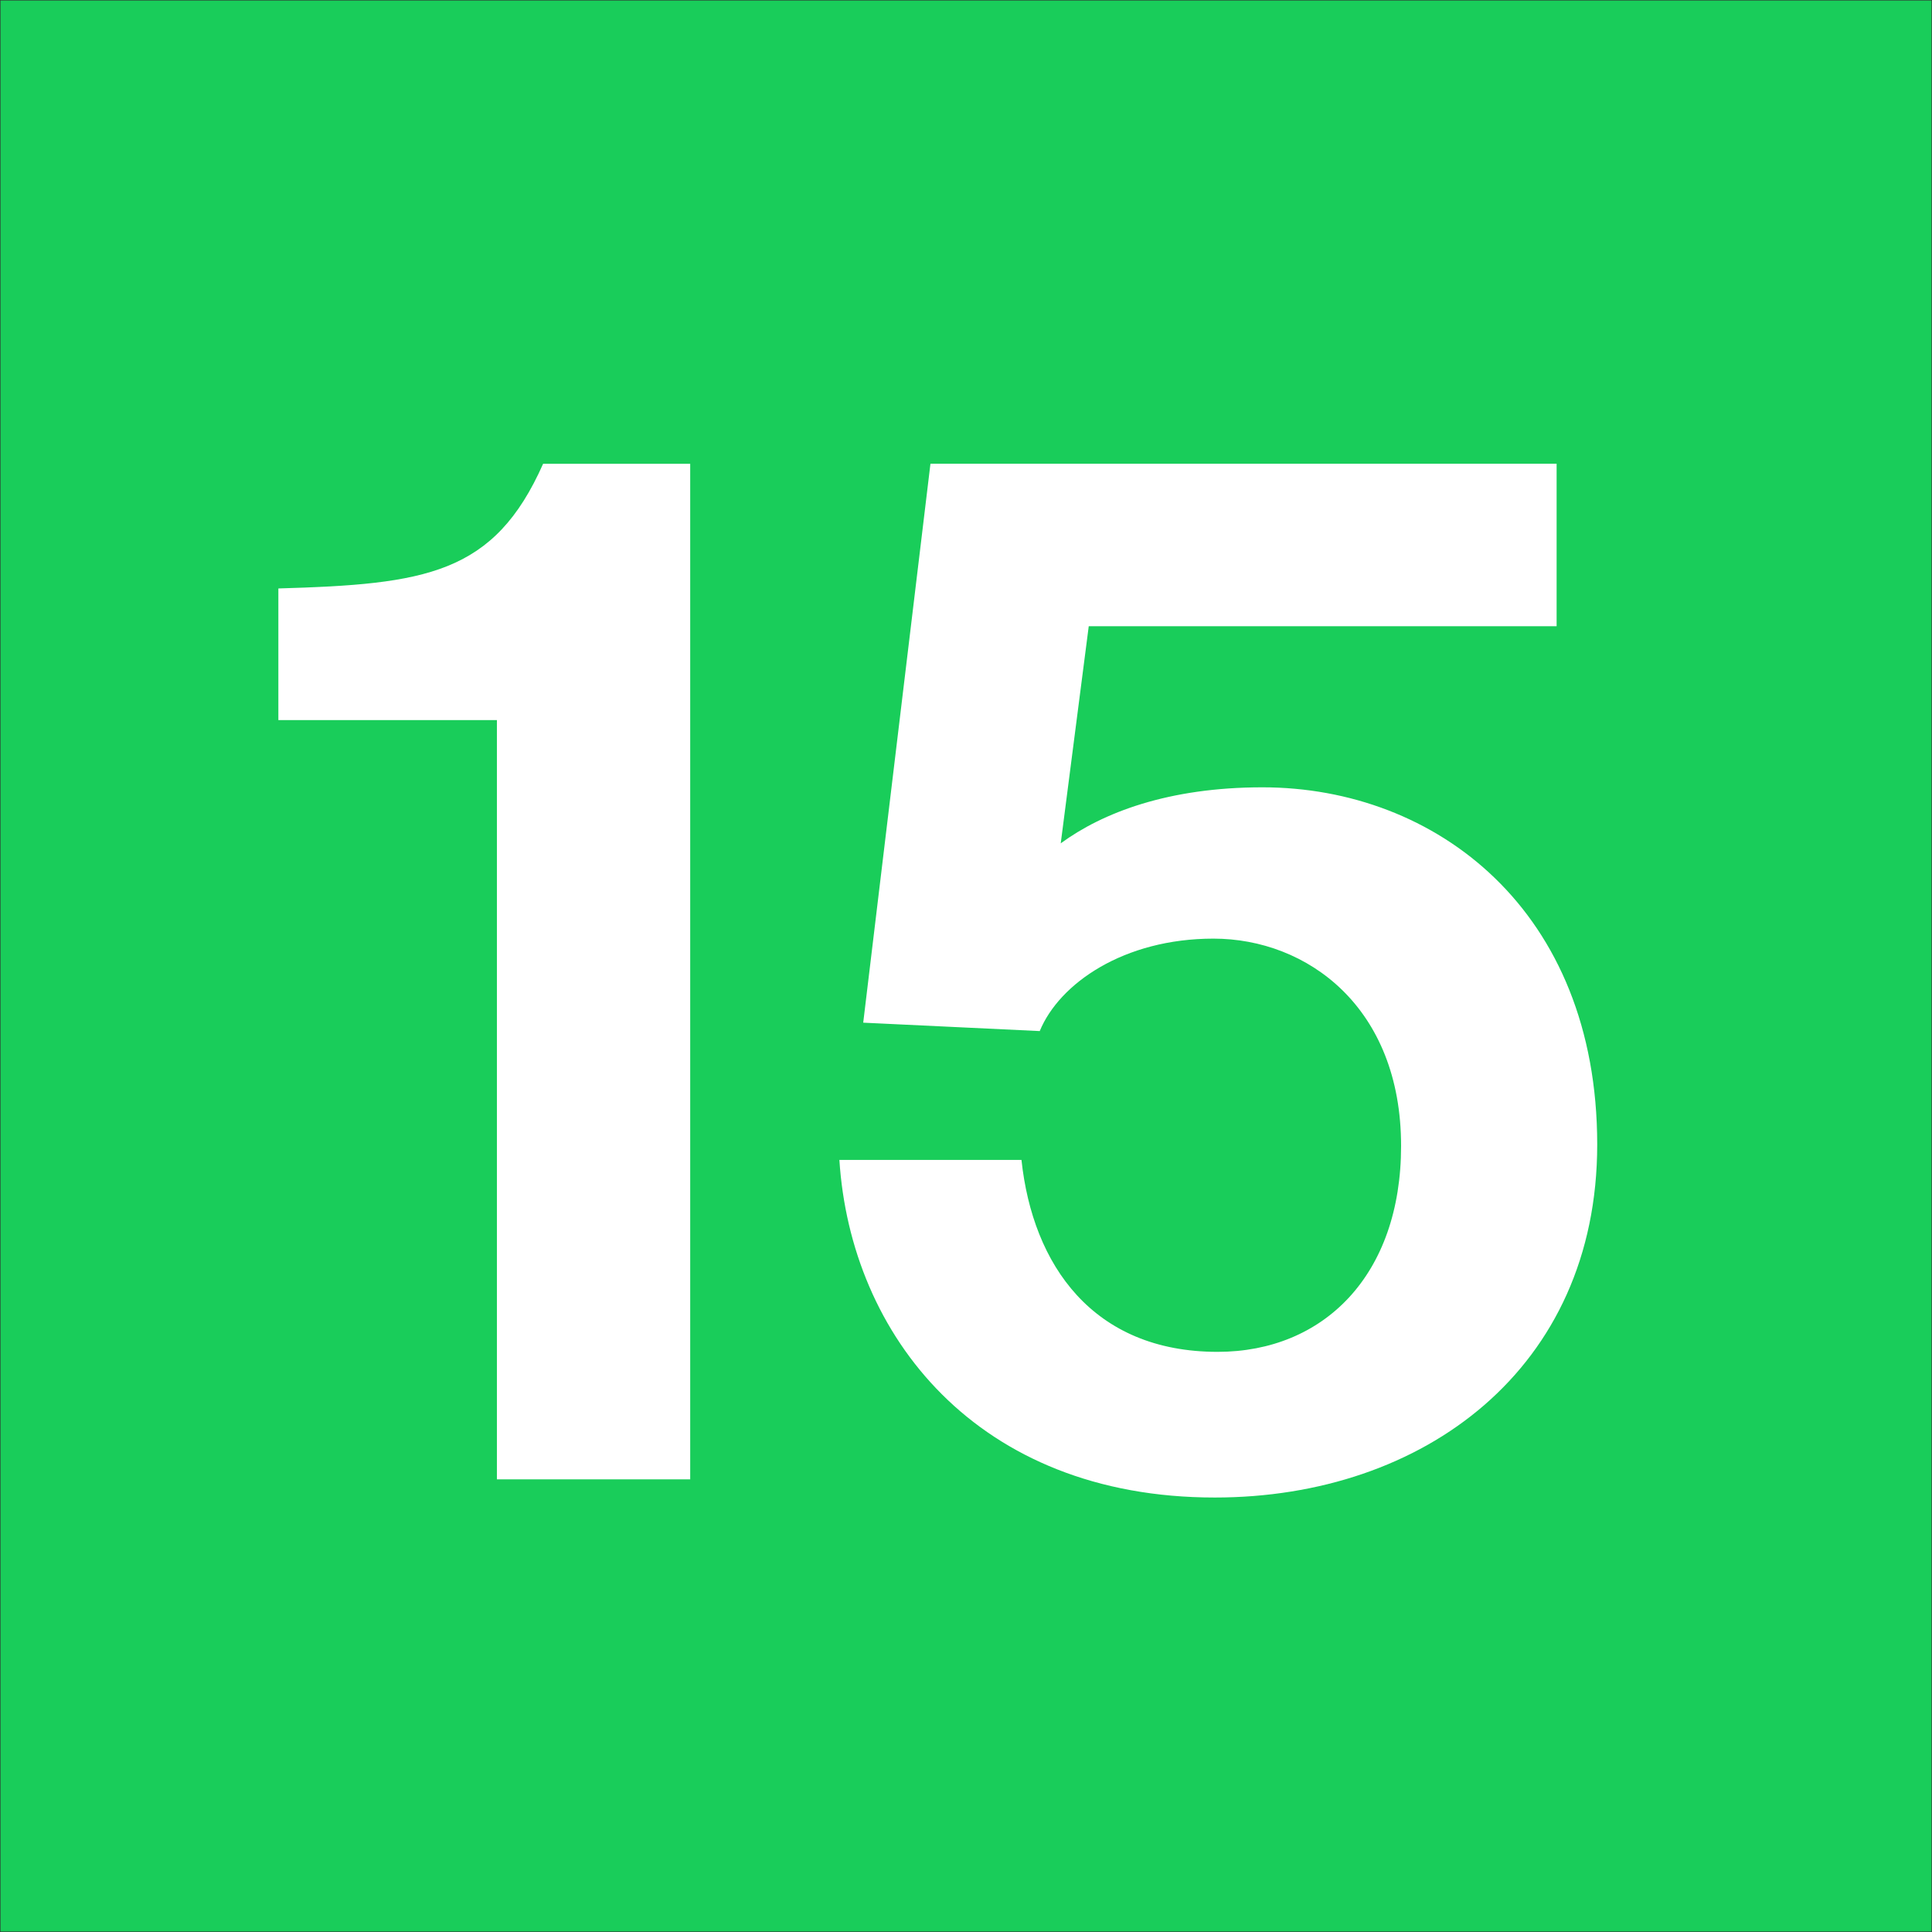
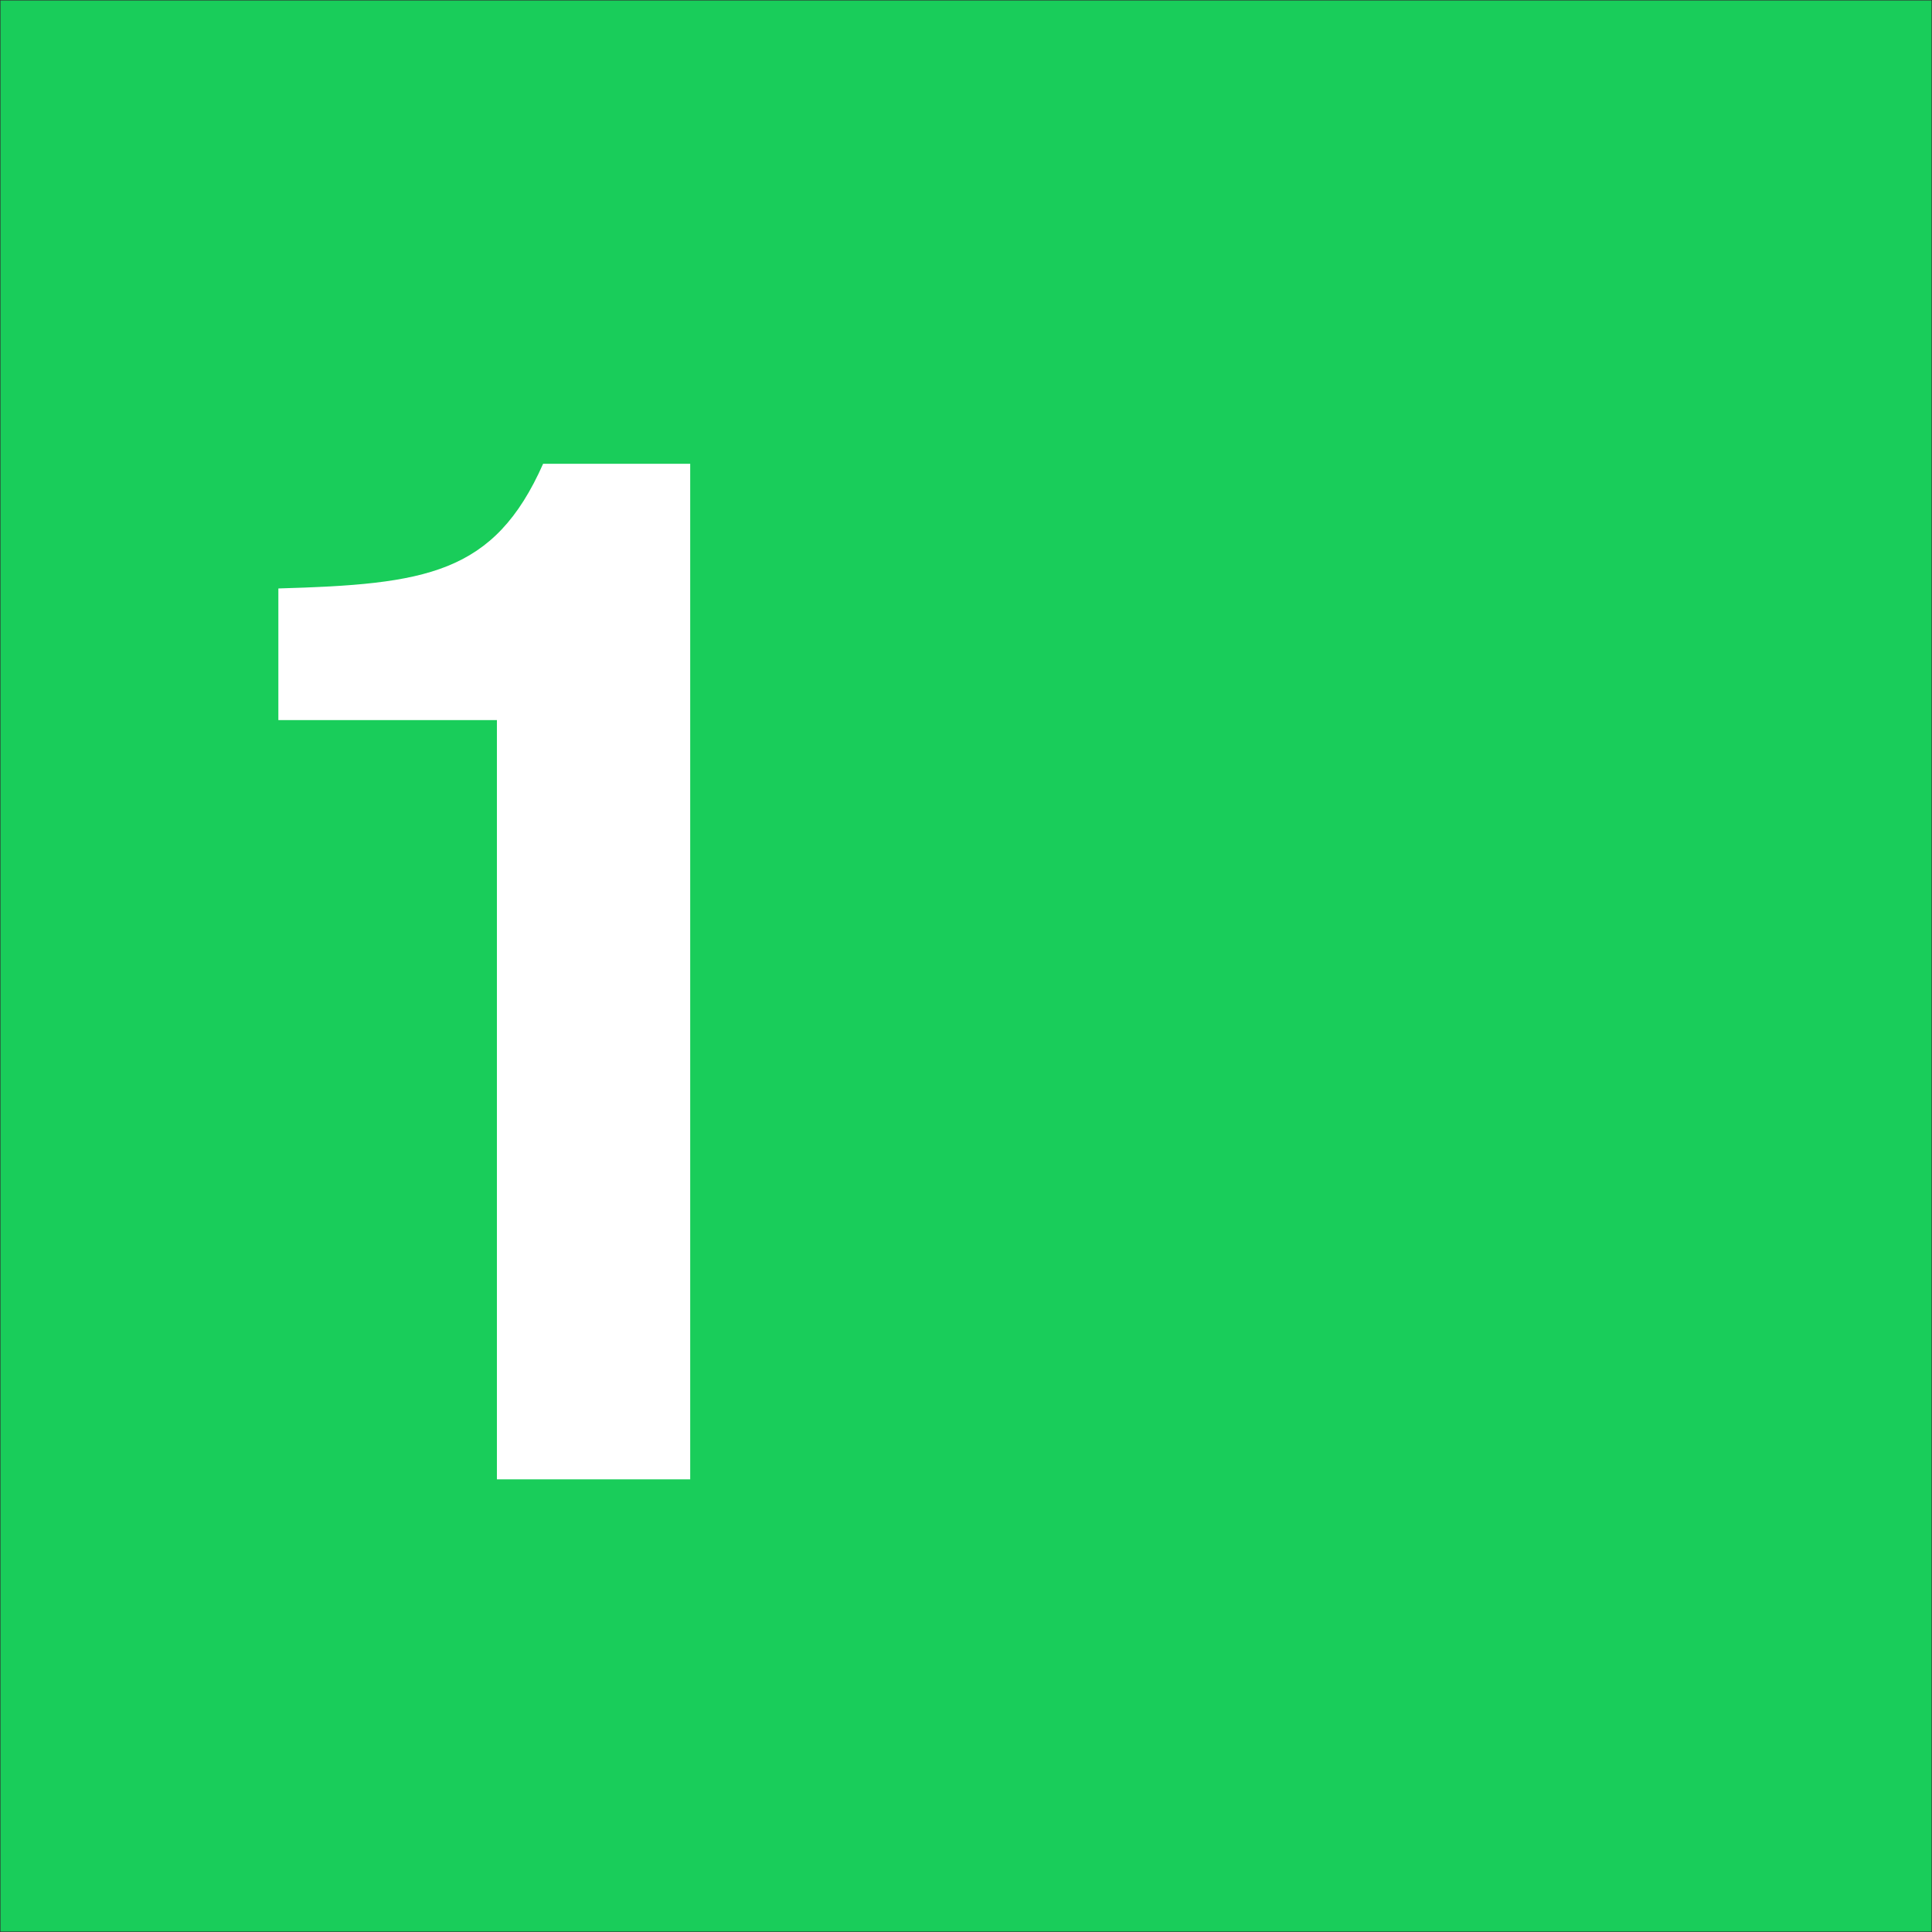
<svg xmlns="http://www.w3.org/2000/svg" version="1.1" id="Layer_1" x="0px" y="0px" viewBox="0 0 600 600" style="enable-background:new 0 0 600 600;" xml:space="preserve">
  <rect x="0" y="0" width="600" height="600" fill="#333333" stroke="none" />
  <style type="text/css">
	.st0{fill:#19CD5A;}
	.st1{fill:#FFFFFF;}
</style>
  <g>
    <g>
      <rect x="0.15" y="0.15" class="st0" width="599.7" height="599.7" />
    </g>
    <path class="st1" d="M154.32,223.64H86.45v-40.89c45.68-1.31,66.99-4.35,82.22-38.72h45.68v315.4h-60.03V223.64z" />
-     <path class="st1" d="M376.84,291.5c-27.84,0-47.86,13.92-53.94,28.71l-54.82-2.61l20.88-173.58h194.46v50.46h-145.3l-8.7,67.43   c13.05-9.57,33.5-17.4,62.64-17.4c53.94,0,103.97,38.28,103.97,110.93c0,69.61-53.94,109.63-118.76,109.63   c-73.96,0-113.11-50.47-116.59-104.84h56.55c3.48,32.63,22.19,59.6,60.9,59.6c33.06,0,56.99-23.93,56.99-63.95   C435.13,312.82,405.98,291.5,376.84,291.5z" />
  </g>
</svg>